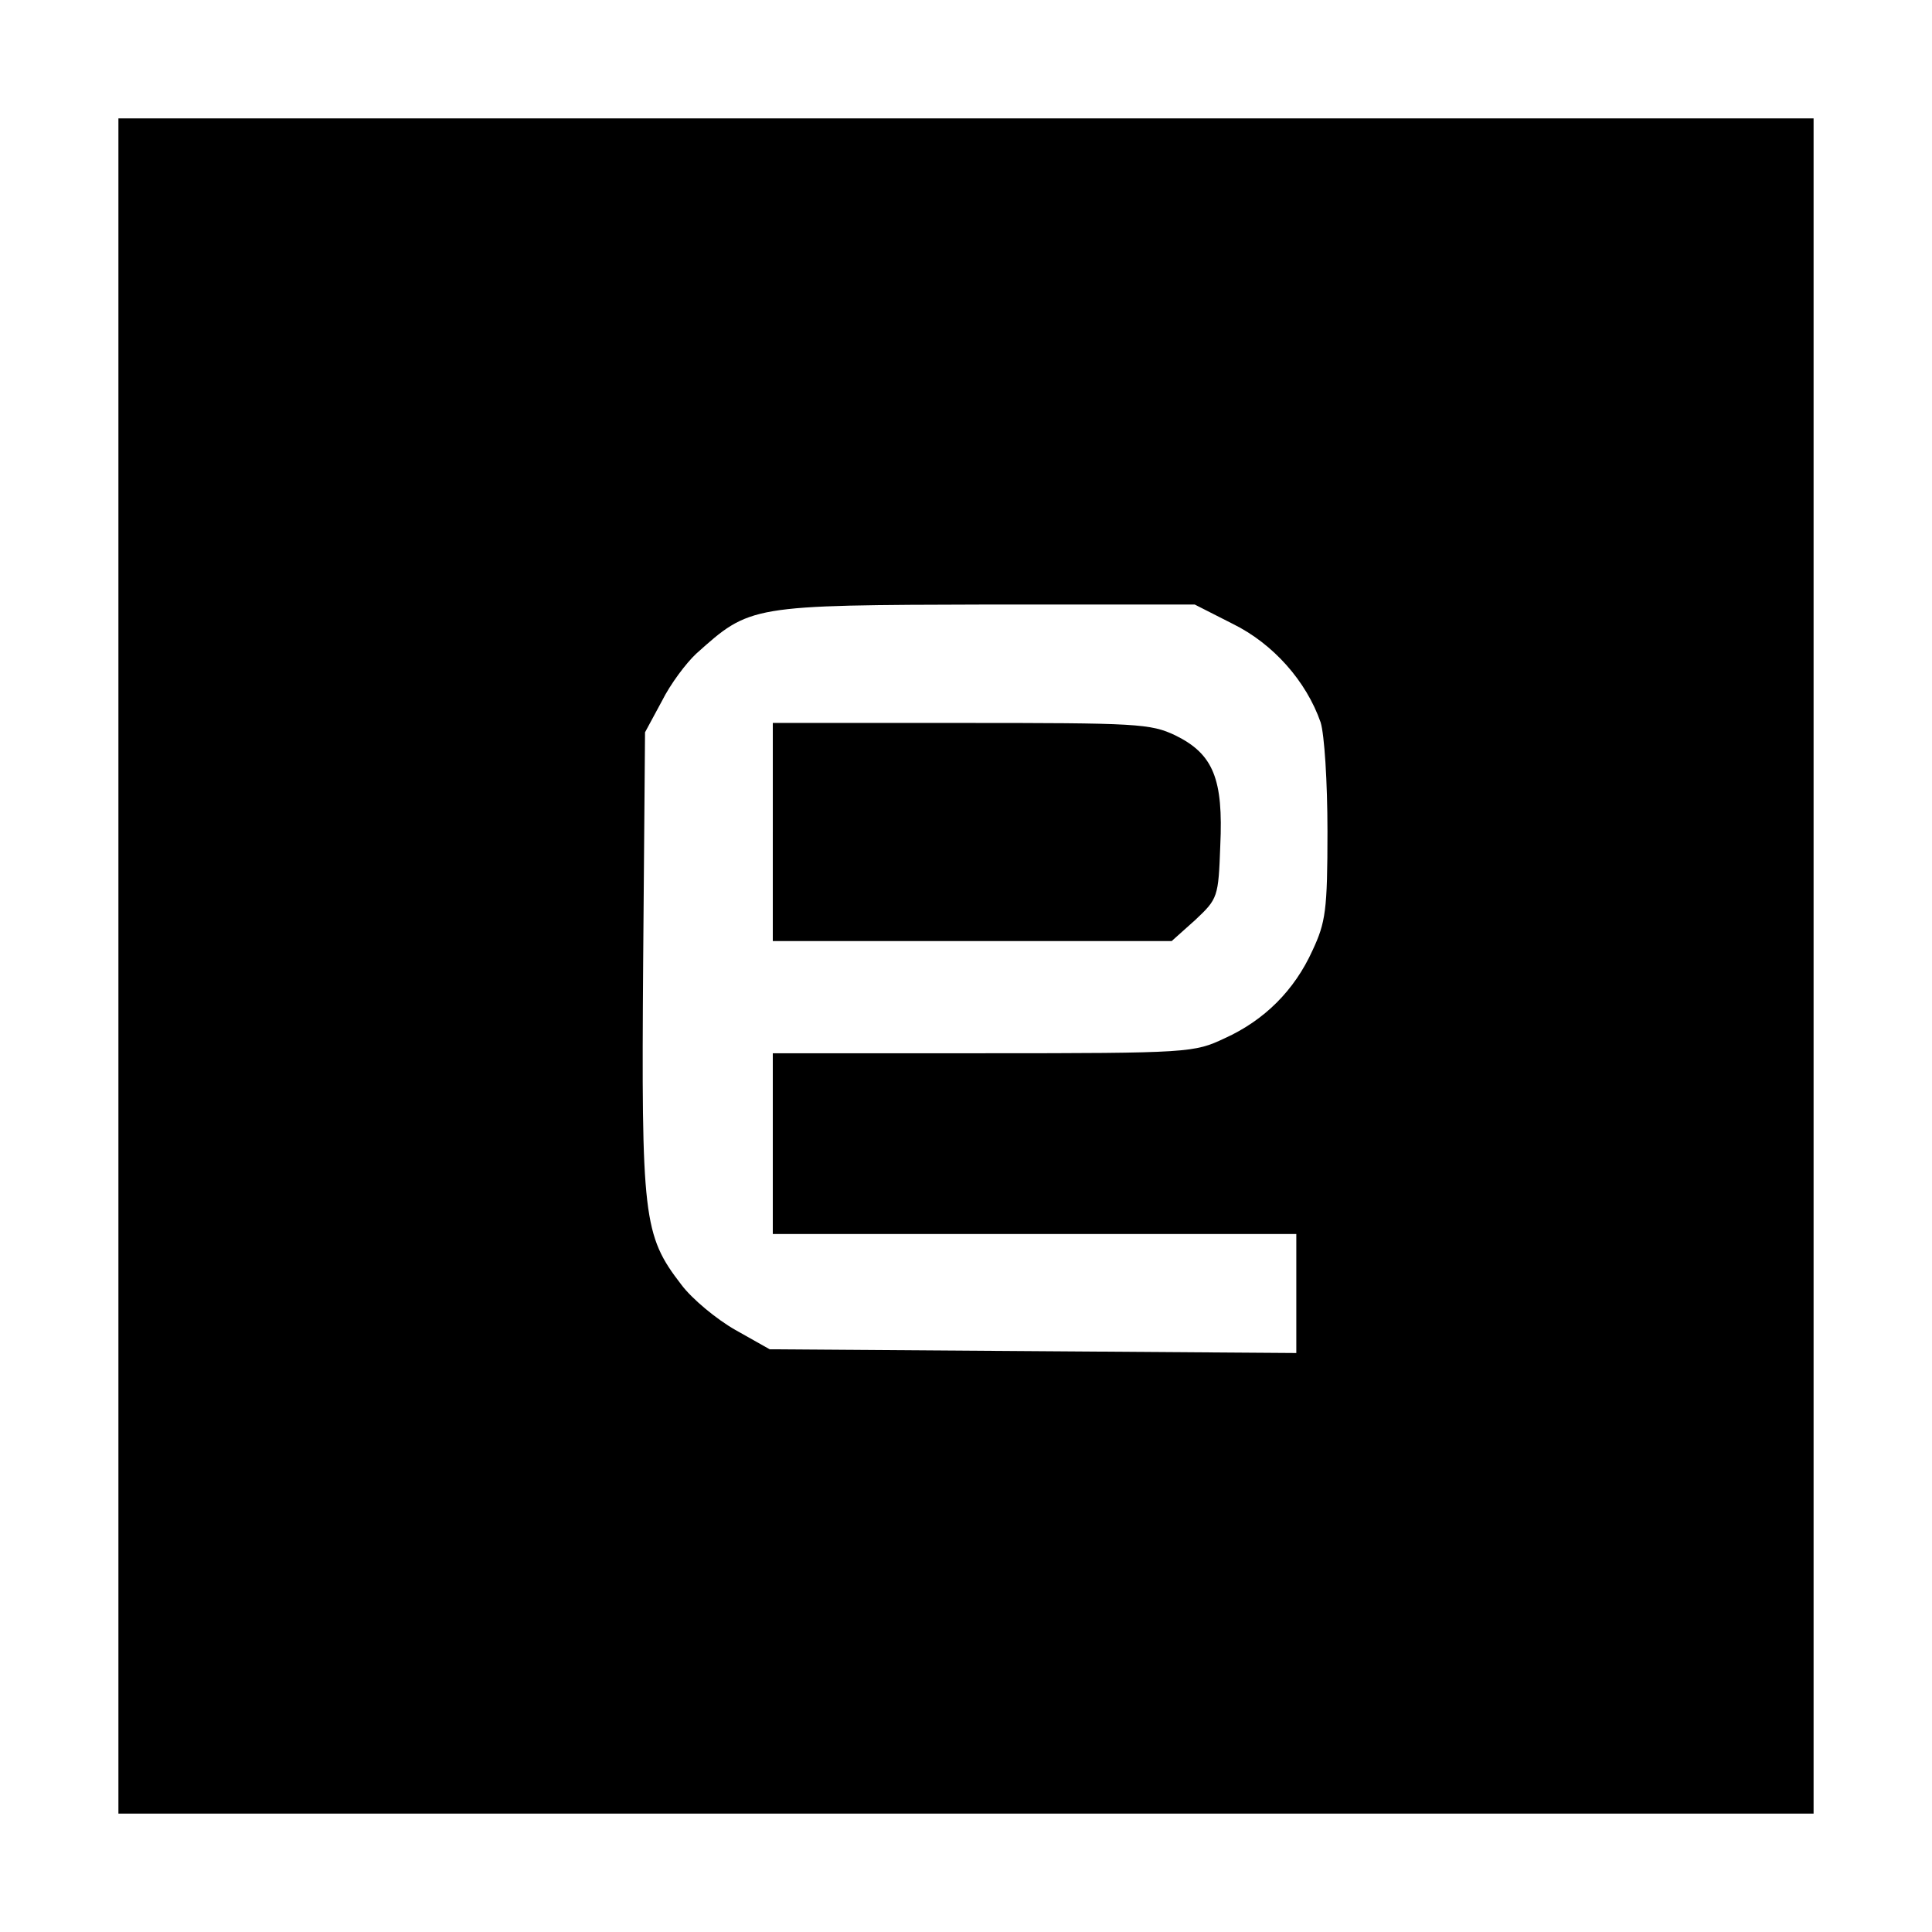
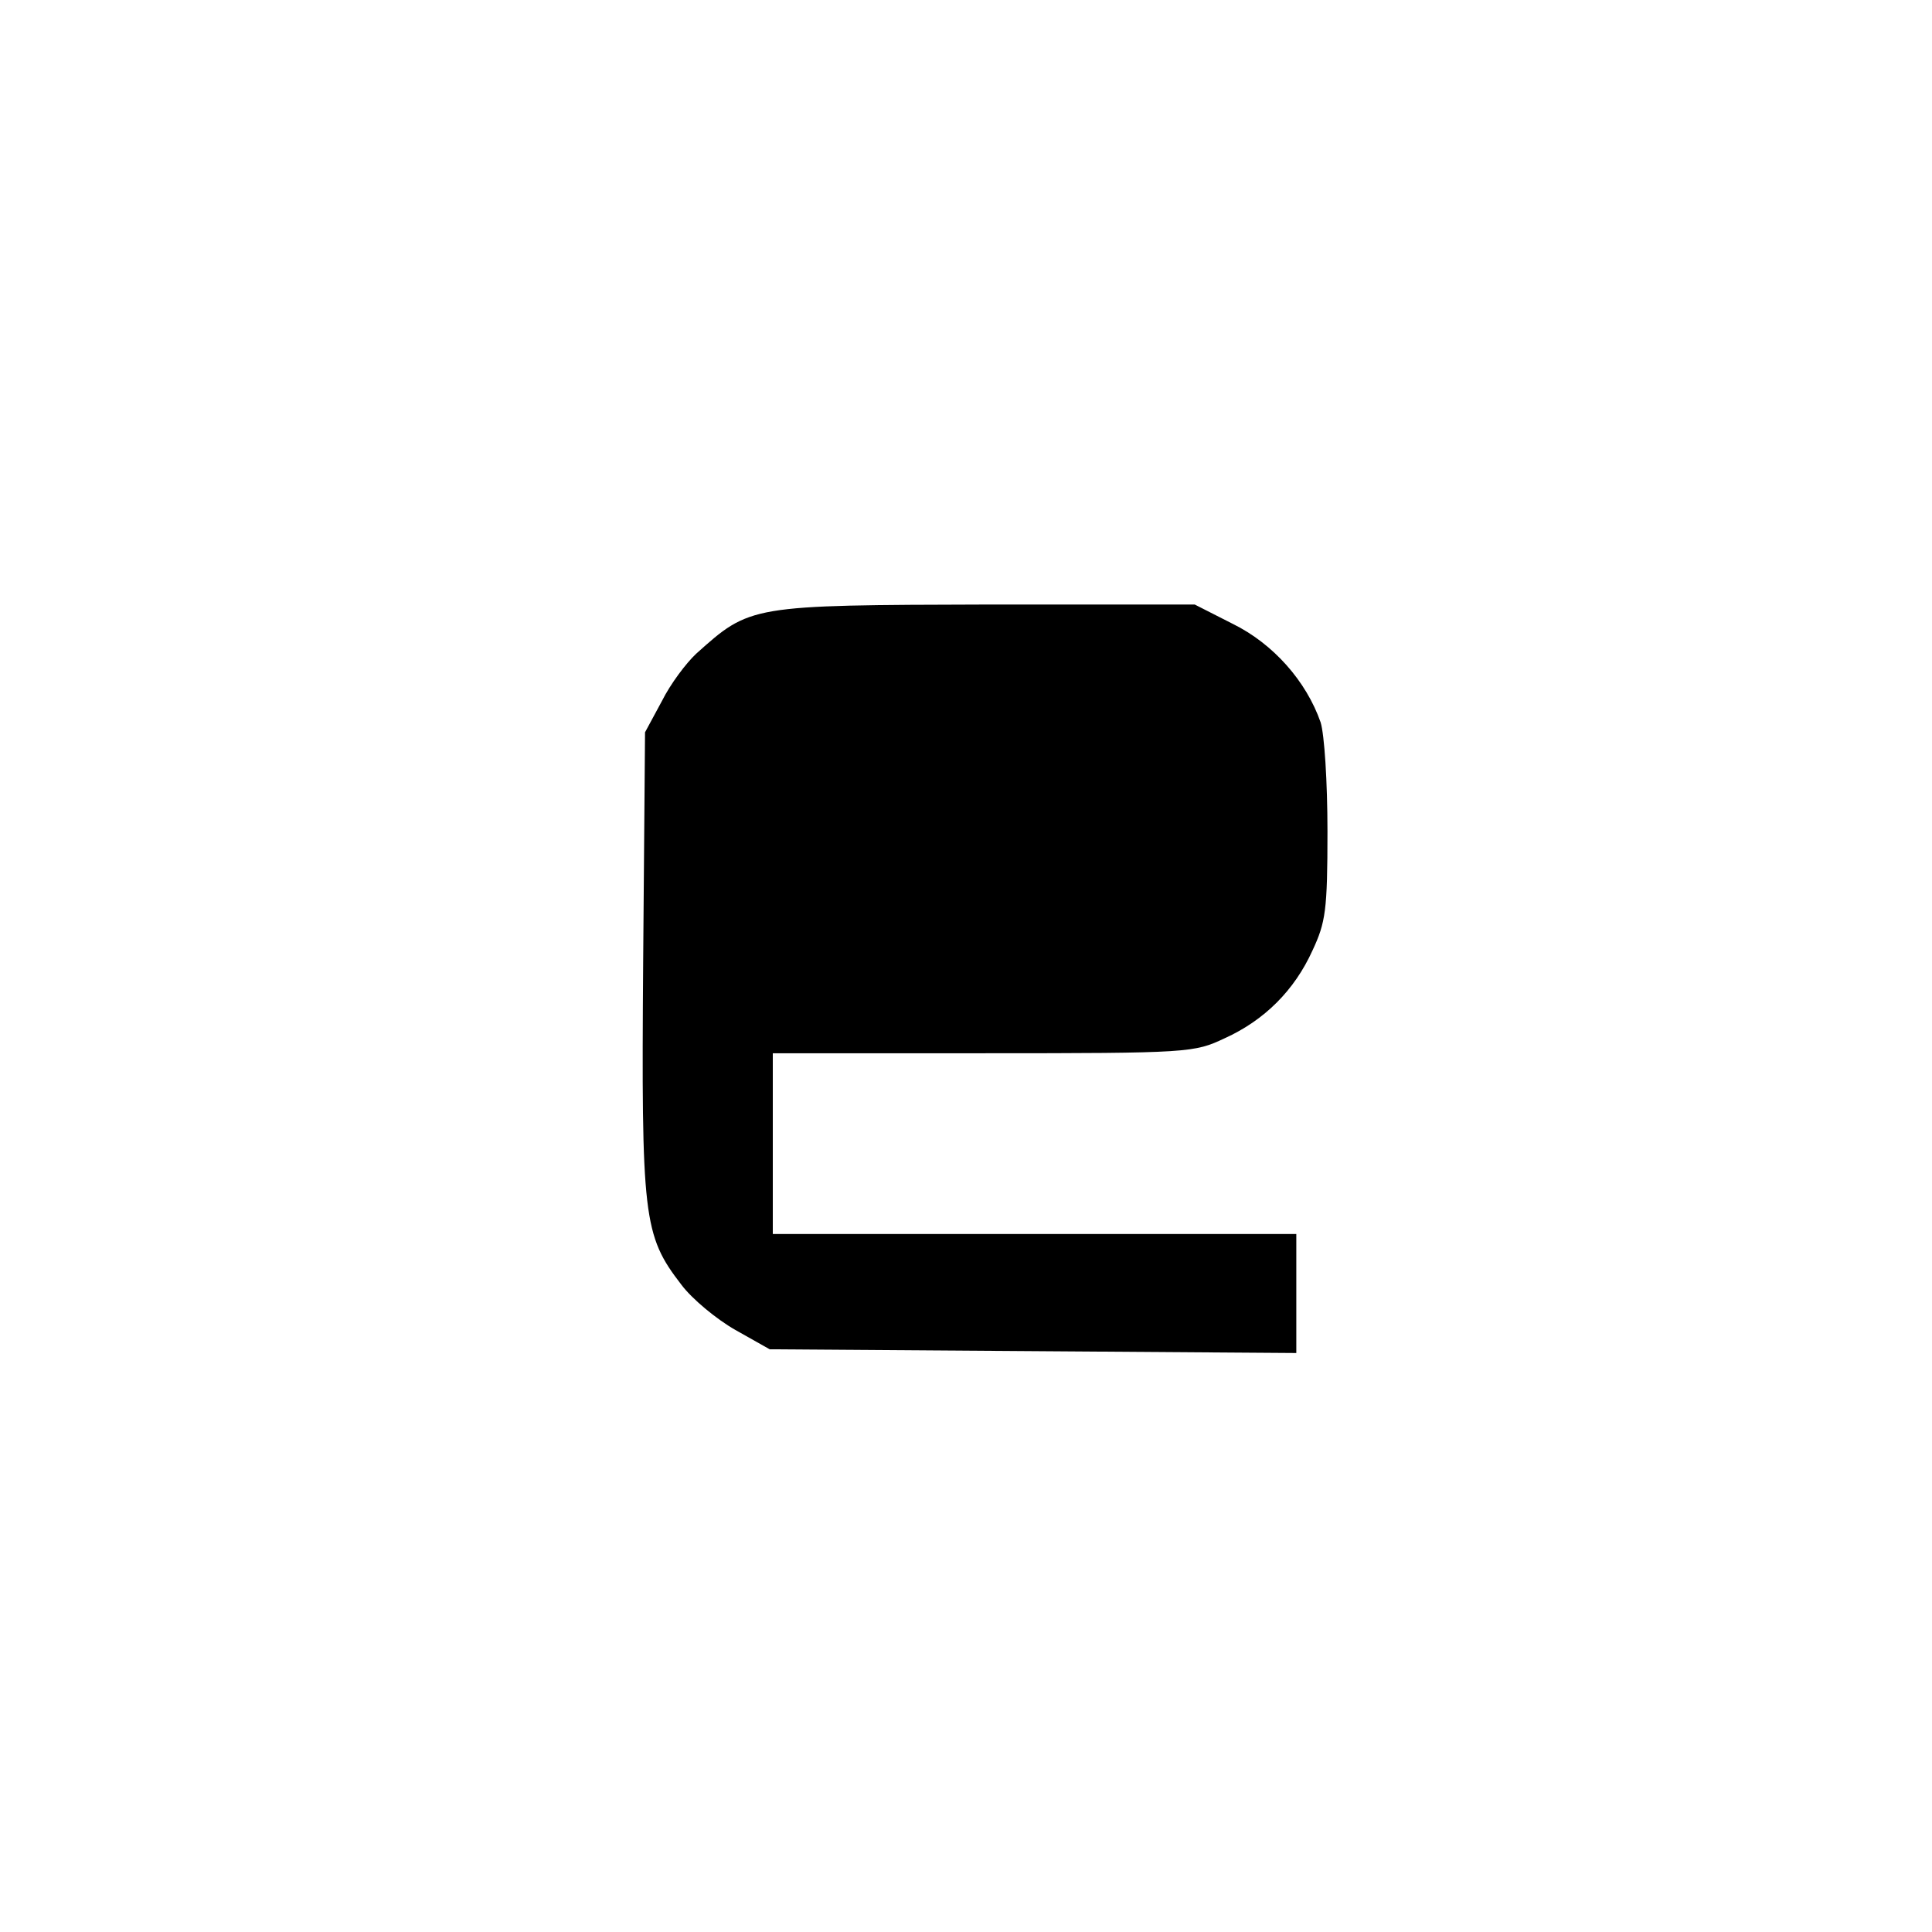
<svg xmlns="http://www.w3.org/2000/svg" version="1.0" width="310pt" height="310pt" viewBox="0 0 310 310" preserveAspectRatio="xMidYMid meet">
  <g transform="translate(0,310) scale(0.1,-0.1)" fill="#000000" stroke="none">
-     <path d="M190 1550 l0 -1360 1360 0 1360 0 0 1360 0 1360 -1360 0 -1360 0 0 -1360z m1788 549 c65 -32 118 -92 141 -158 6 -19 11 -95 11 -175 0 -127 -3 -146 -24 -191 -29 -64 -77 -112 -141 -141 -49 -23 -55 -24 -387 -24 l-338 0 0 -145 0 -145 420 0 420 0 0 -95 0 -96 -422 3 -423 3 -55 31 c-30 17 -70 50 -87 73 -61 79 -64 108 -61 518 l3 368 27 50 c14 28 39 61 55 76 87 78 86 78 469 79 l331 0 61 -31z" />
-     <path d="M1240 1765 l0 -175 320 0 320 0 38 34 c36 34 37 36 40 119 5 107 -11 147 -72 177 -40 19 -61 20 -344 20 l-302 0 0 -175z" />
+     <path d="M190 1550 z m1788 549 c65 -32 118 -92 141 -158 6 -19 11 -95 11 -175 0 -127 -3 -146 -24 -191 -29 -64 -77 -112 -141 -141 -49 -23 -55 -24 -387 -24 l-338 0 0 -145 0 -145 420 0 420 0 0 -95 0 -96 -422 3 -423 3 -55 31 c-30 17 -70 50 -87 73 -61 79 -64 108 -61 518 l3 368 27 50 c14 28 39 61 55 76 87 78 86 78 469 79 l331 0 61 -31z" />
  </g>
</svg>